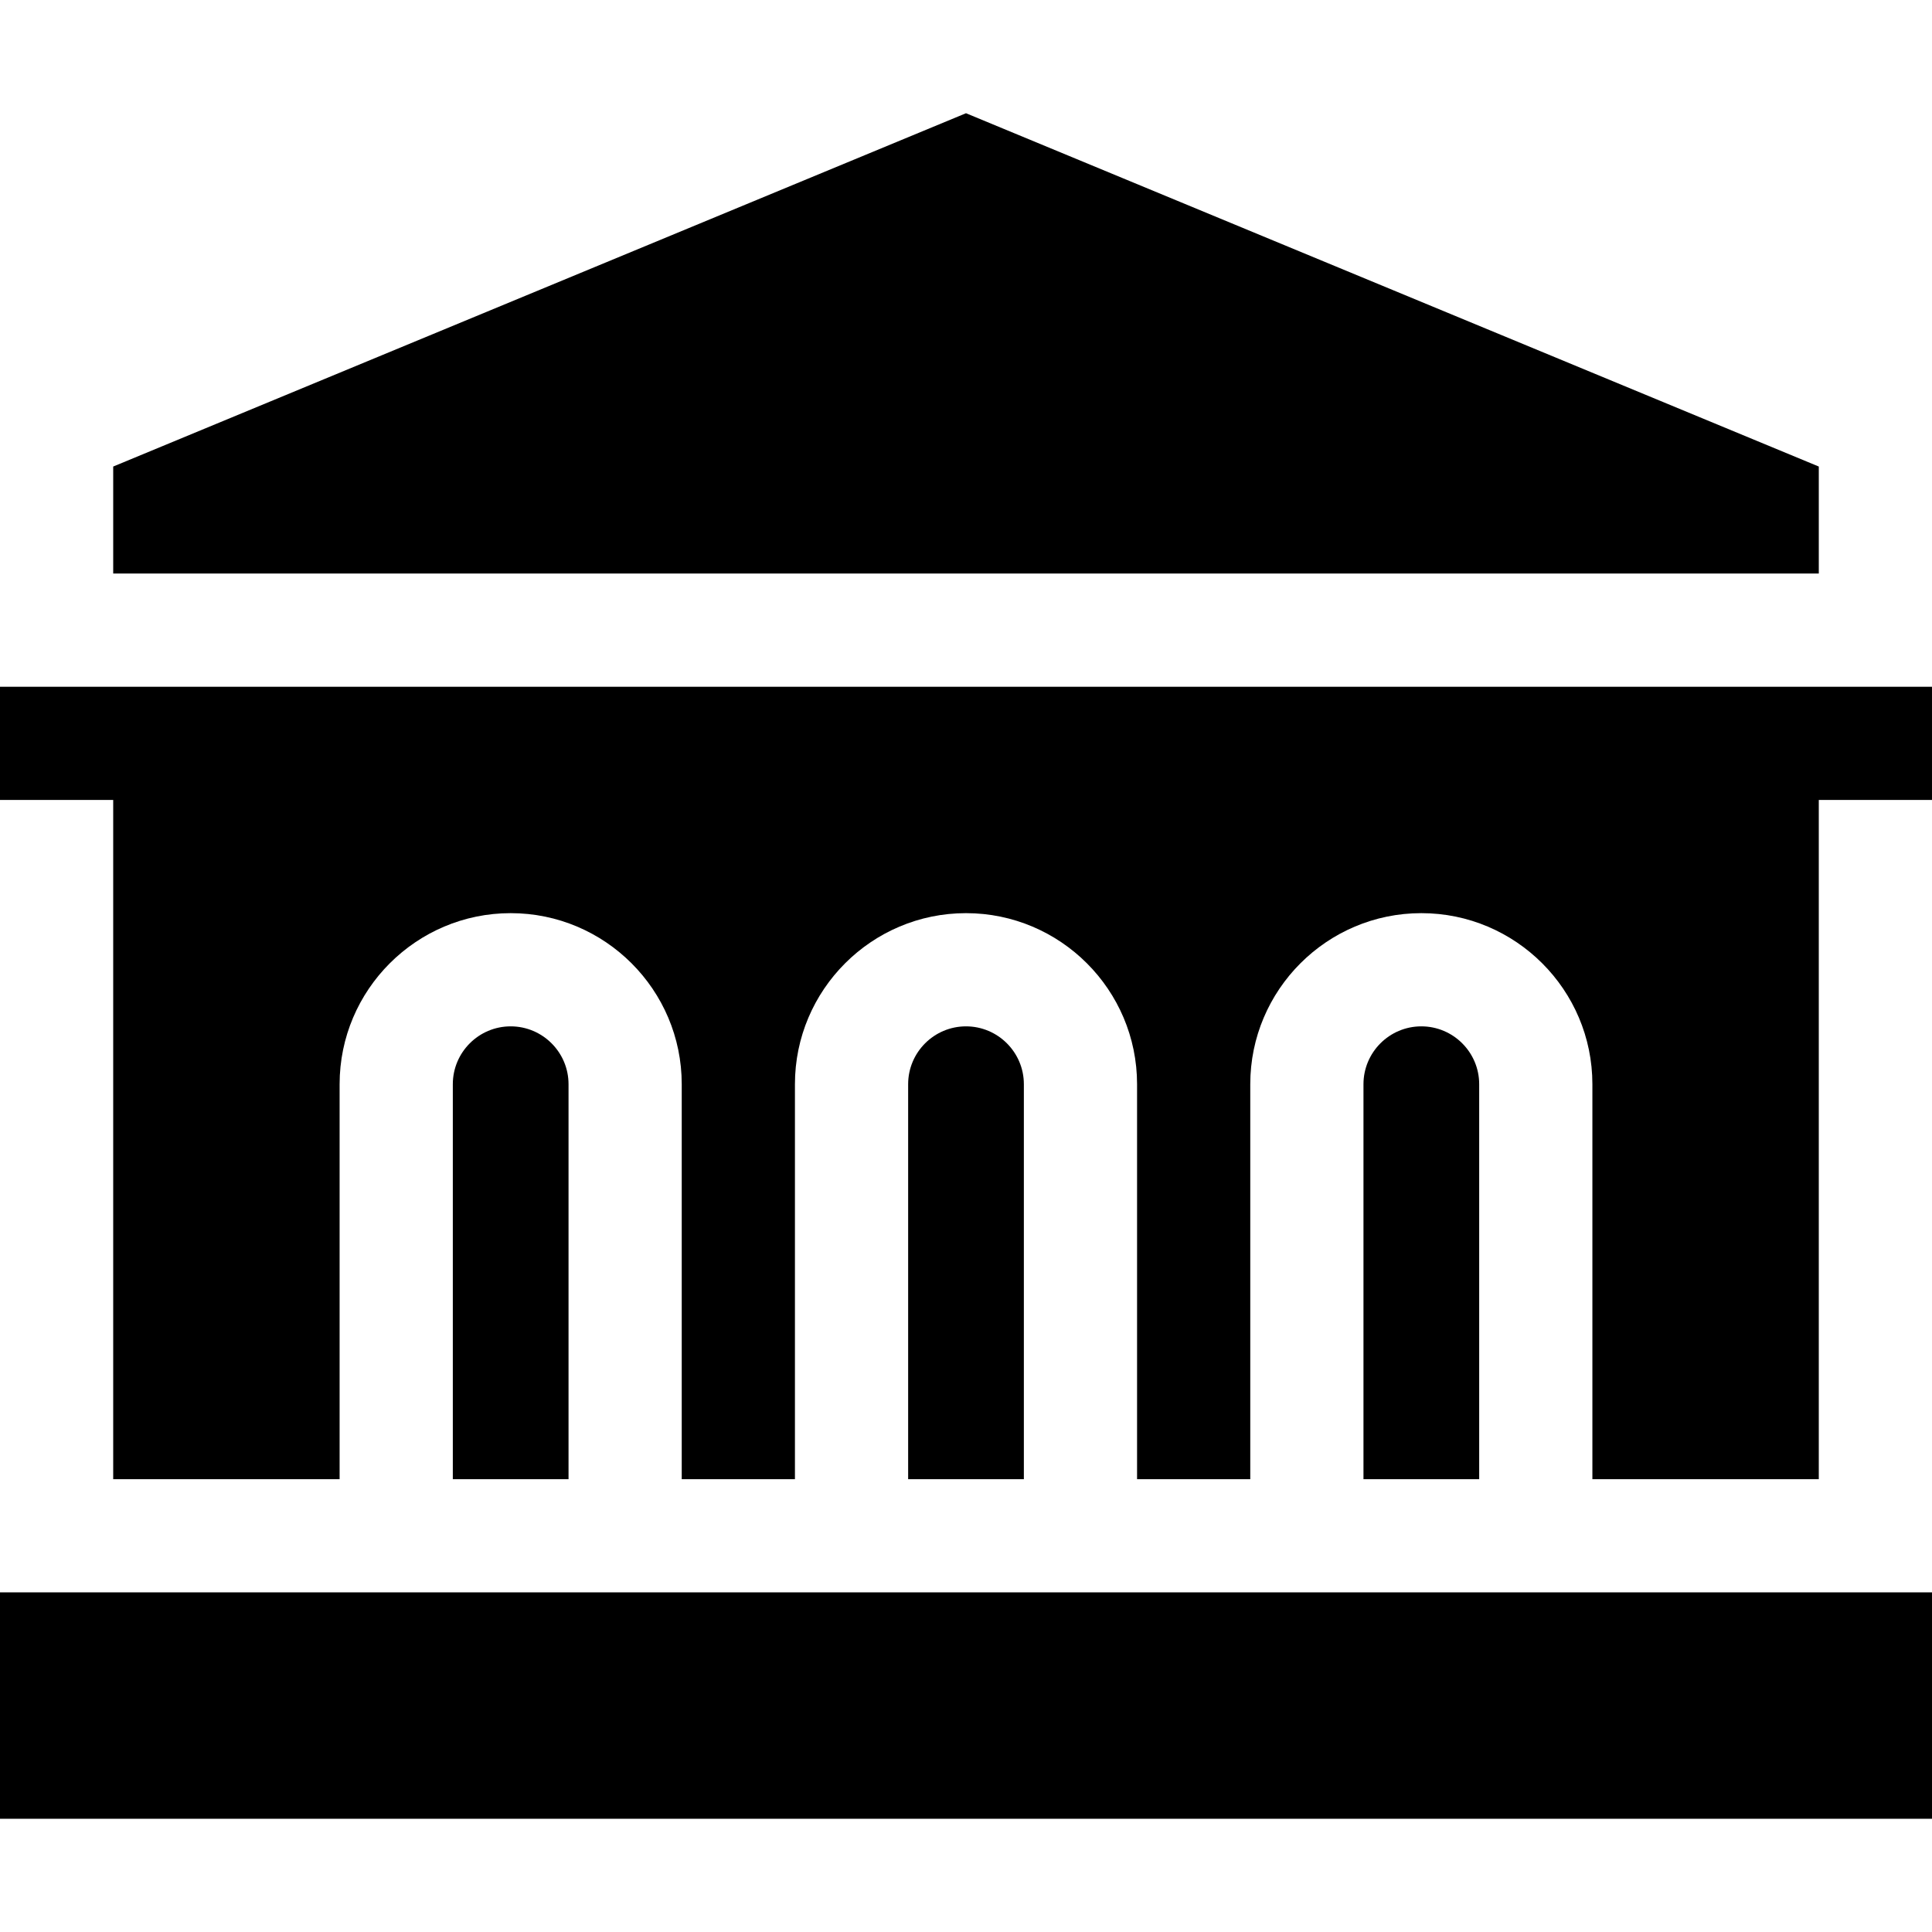
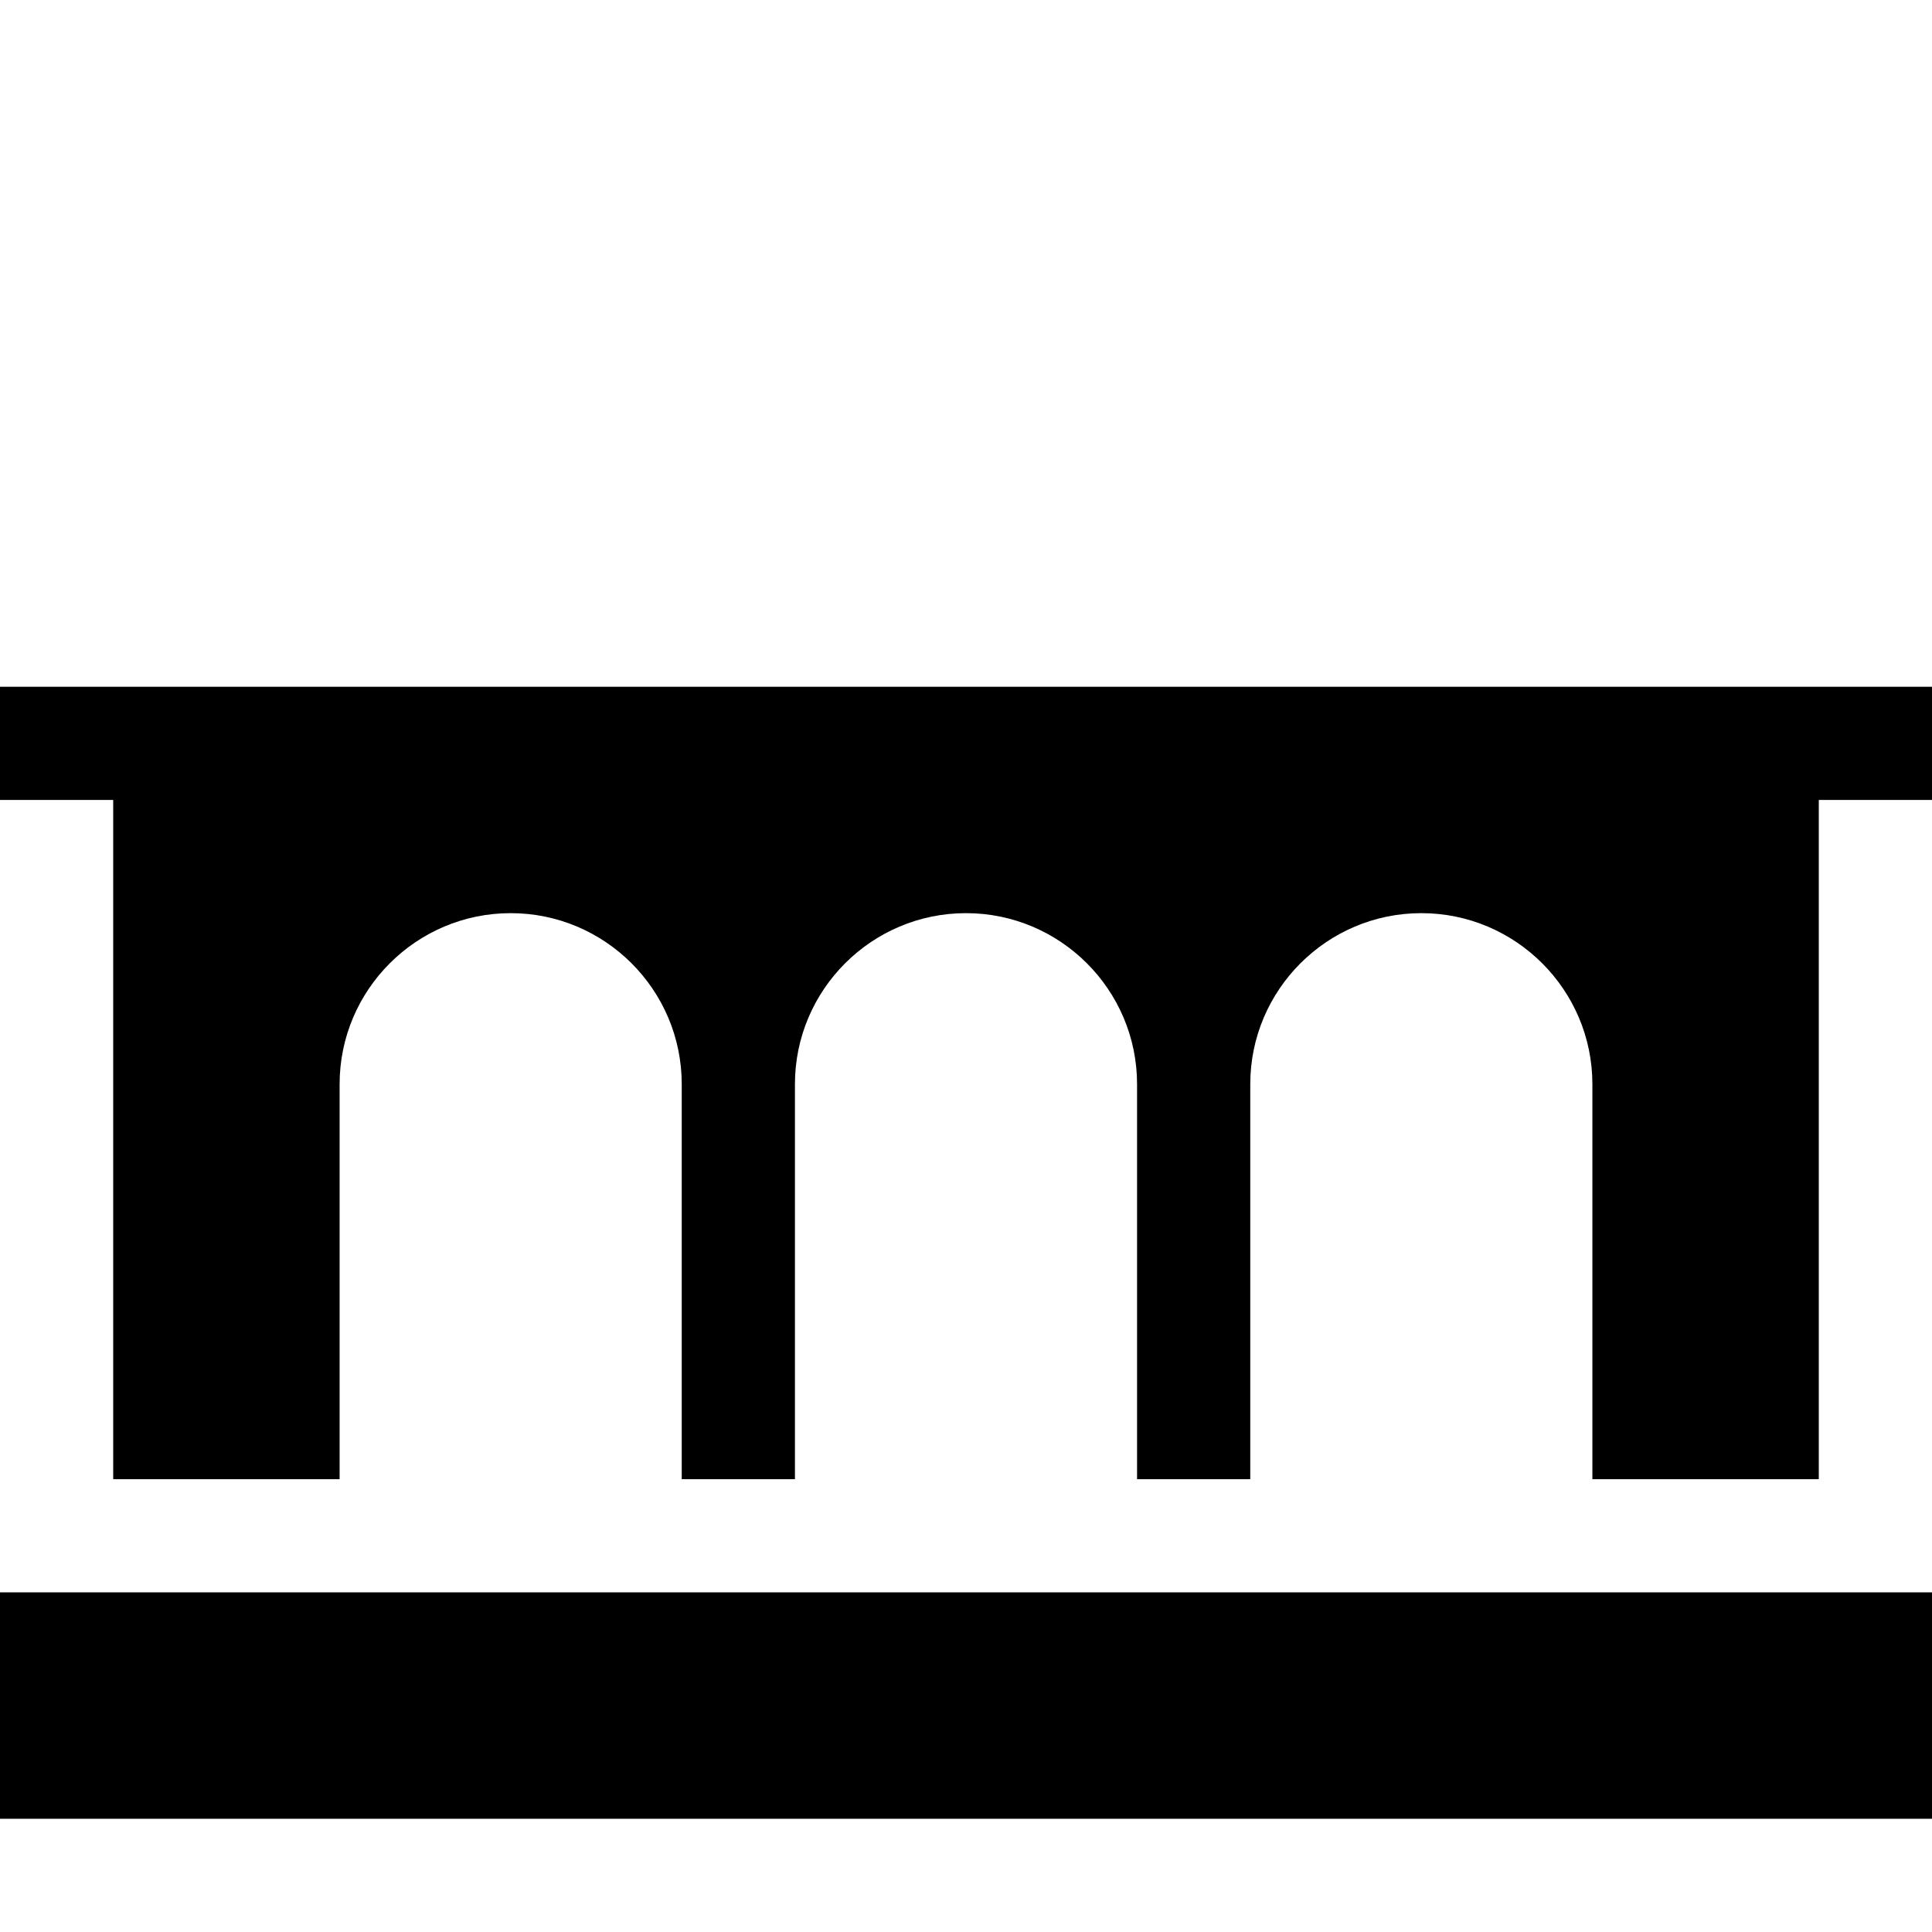
<svg xmlns="http://www.w3.org/2000/svg" id="Capa_1" enable-background="new 0 0 512 512" height="512" viewBox="0 0 512 512" width="512">
  <g>
    <path d="m0 421.993h512v60h-512z" />
-     <path d="m392 287.327c0-8.455-6.878-15.333-15.333-15.333s-15.333 6.878-15.333 15.333v104.667h30.666z" />
-     <path d="m150.667 287.327c0-8.455-6.878-15.333-15.333-15.333s-15.333 6.878-15.333 15.333v104.667h30.666z" />
-     <path d="m271.334 287.327c0-8.455-6.878-15.333-15.333-15.333s-15.334 6.878-15.334 15.333v104.667h30.667z" />
-     <path d="m482 151.993v-28.355l-226-93.631-226 93.631v28.355z" />
    <path d="m90.001 391.993v-104.666c0-24.997 20.336-45.333 45.333-45.333s45.333 20.336 45.333 45.333v104.667h30v-104.667c0-24.997 20.336-45.333 45.333-45.333s45.334 20.336 45.334 45.333v104.667h30v-104.667c0-24.997 20.336-45.333 45.333-45.333s45.333 20.336 45.333 45.333v104.667h60v-180h30v-30h-512v30h30v180h60.001z" />
  </g>
</svg>